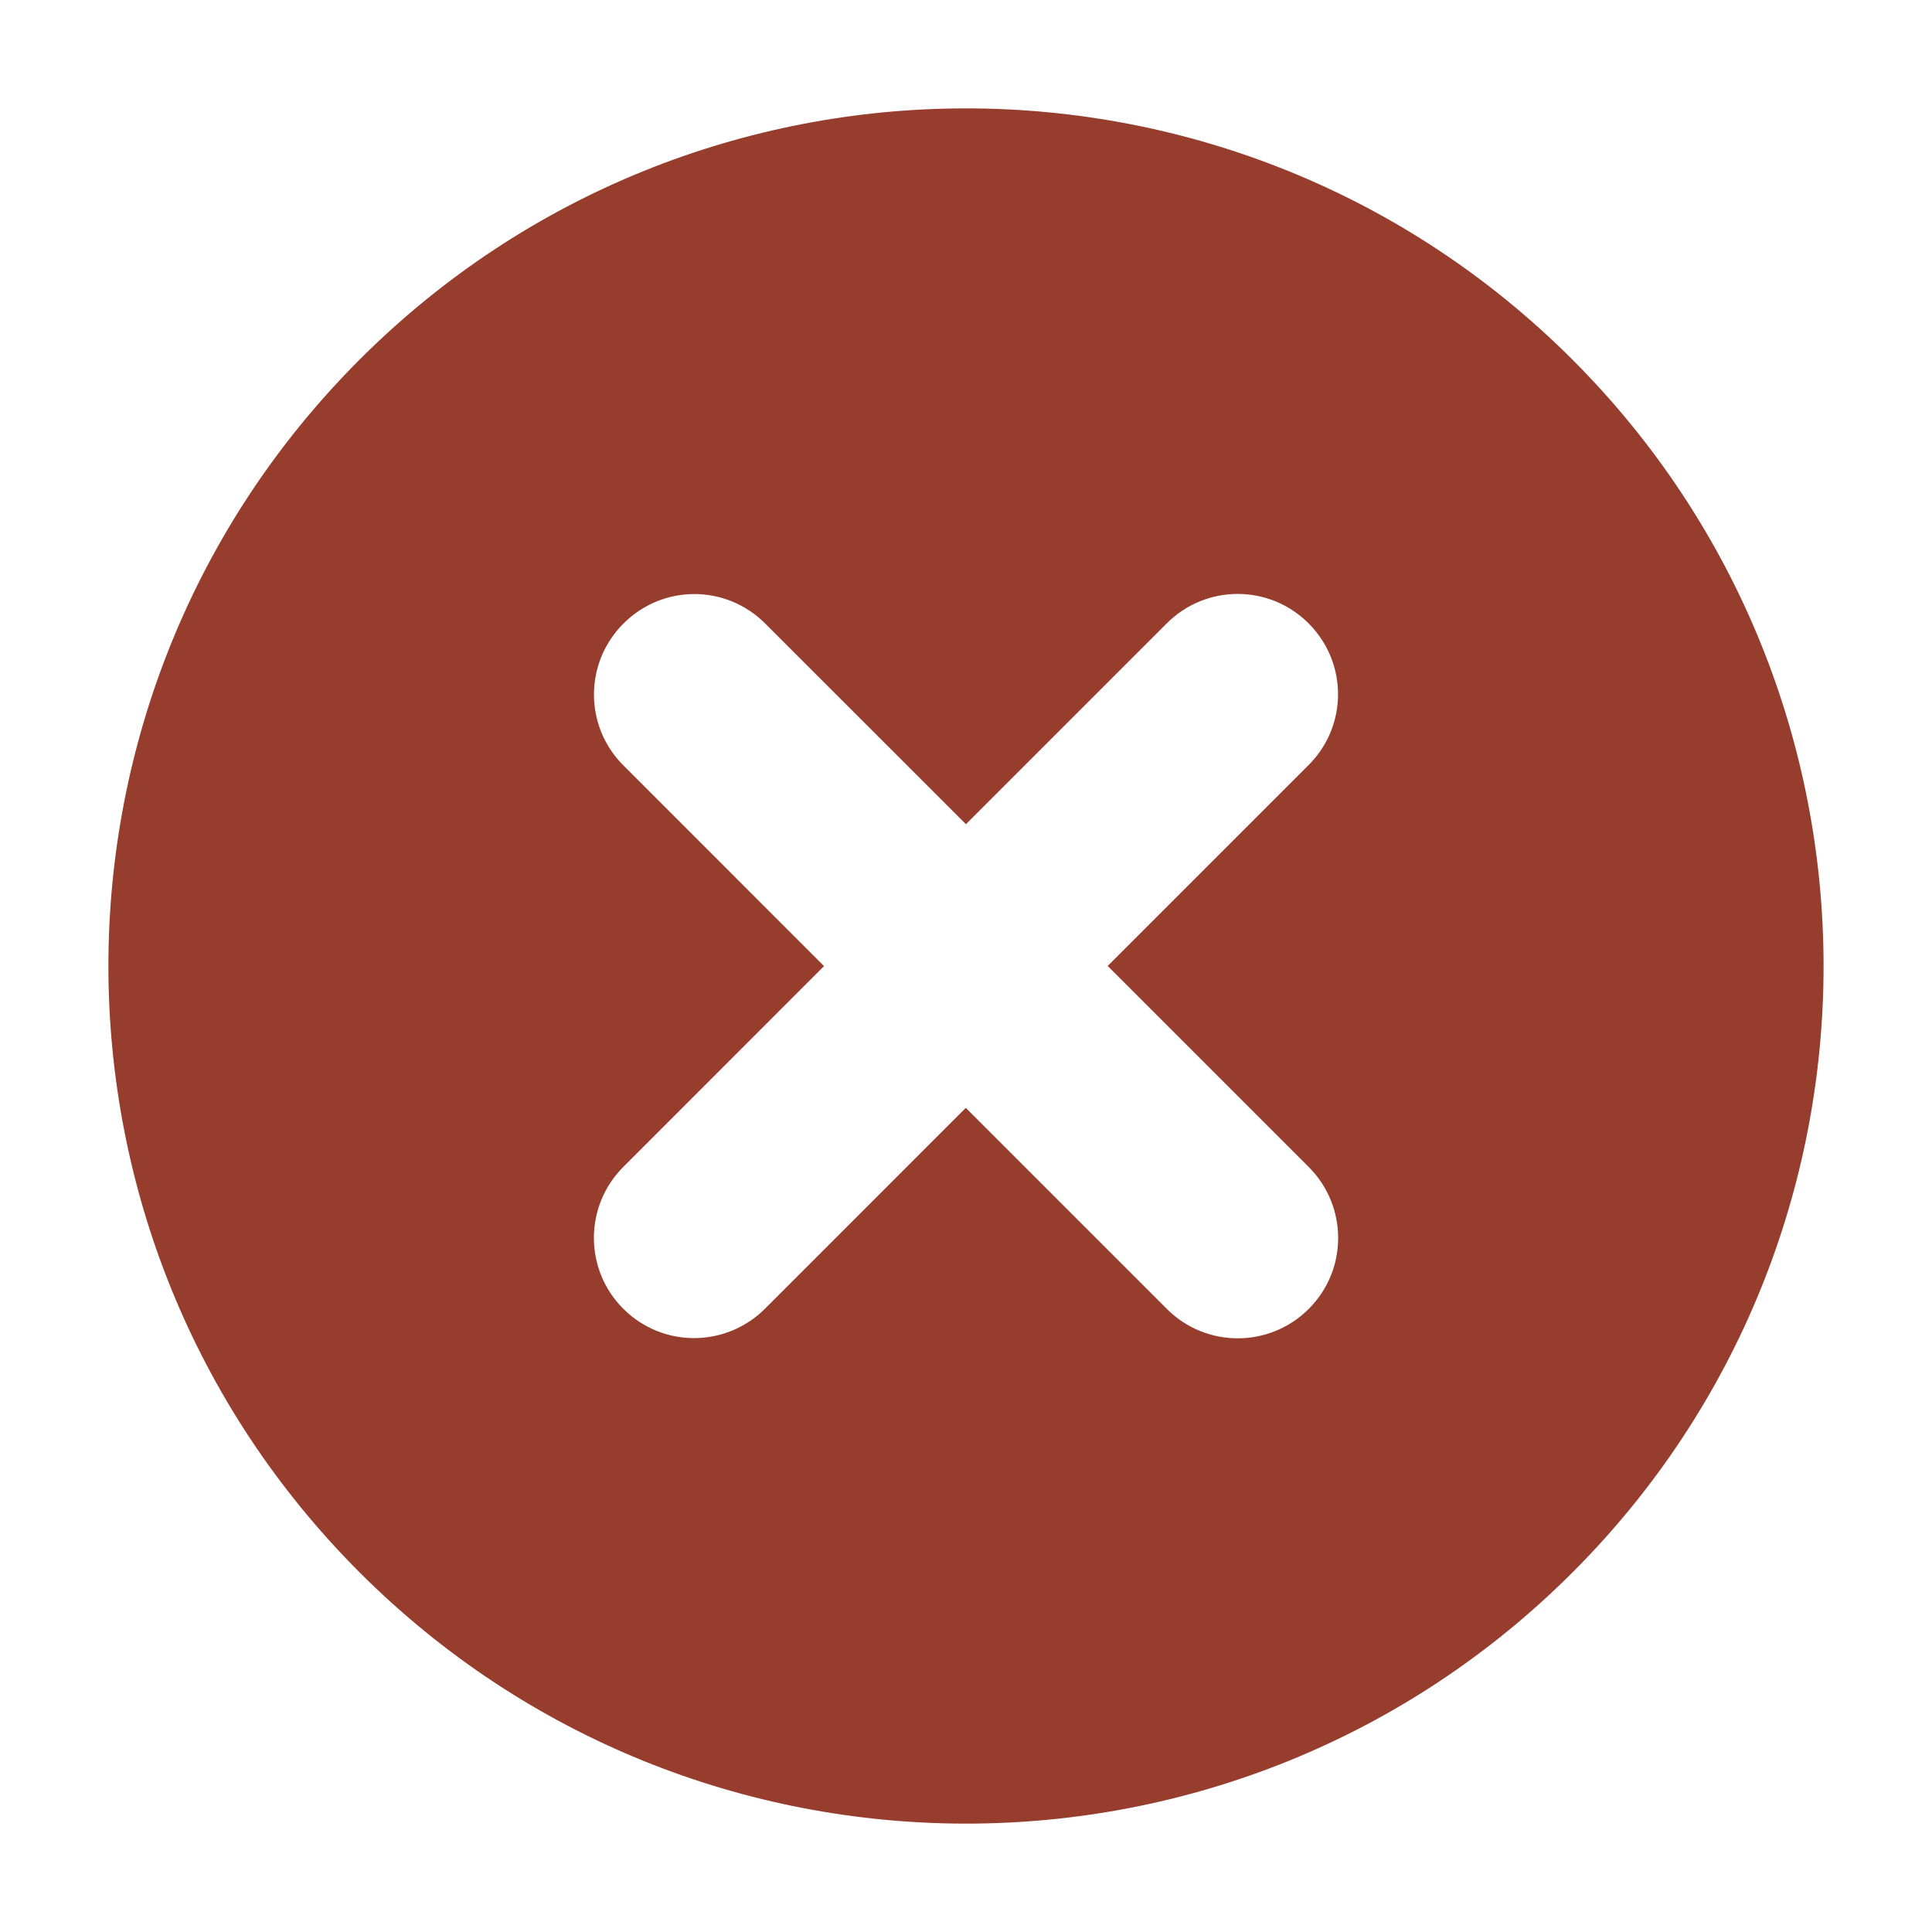
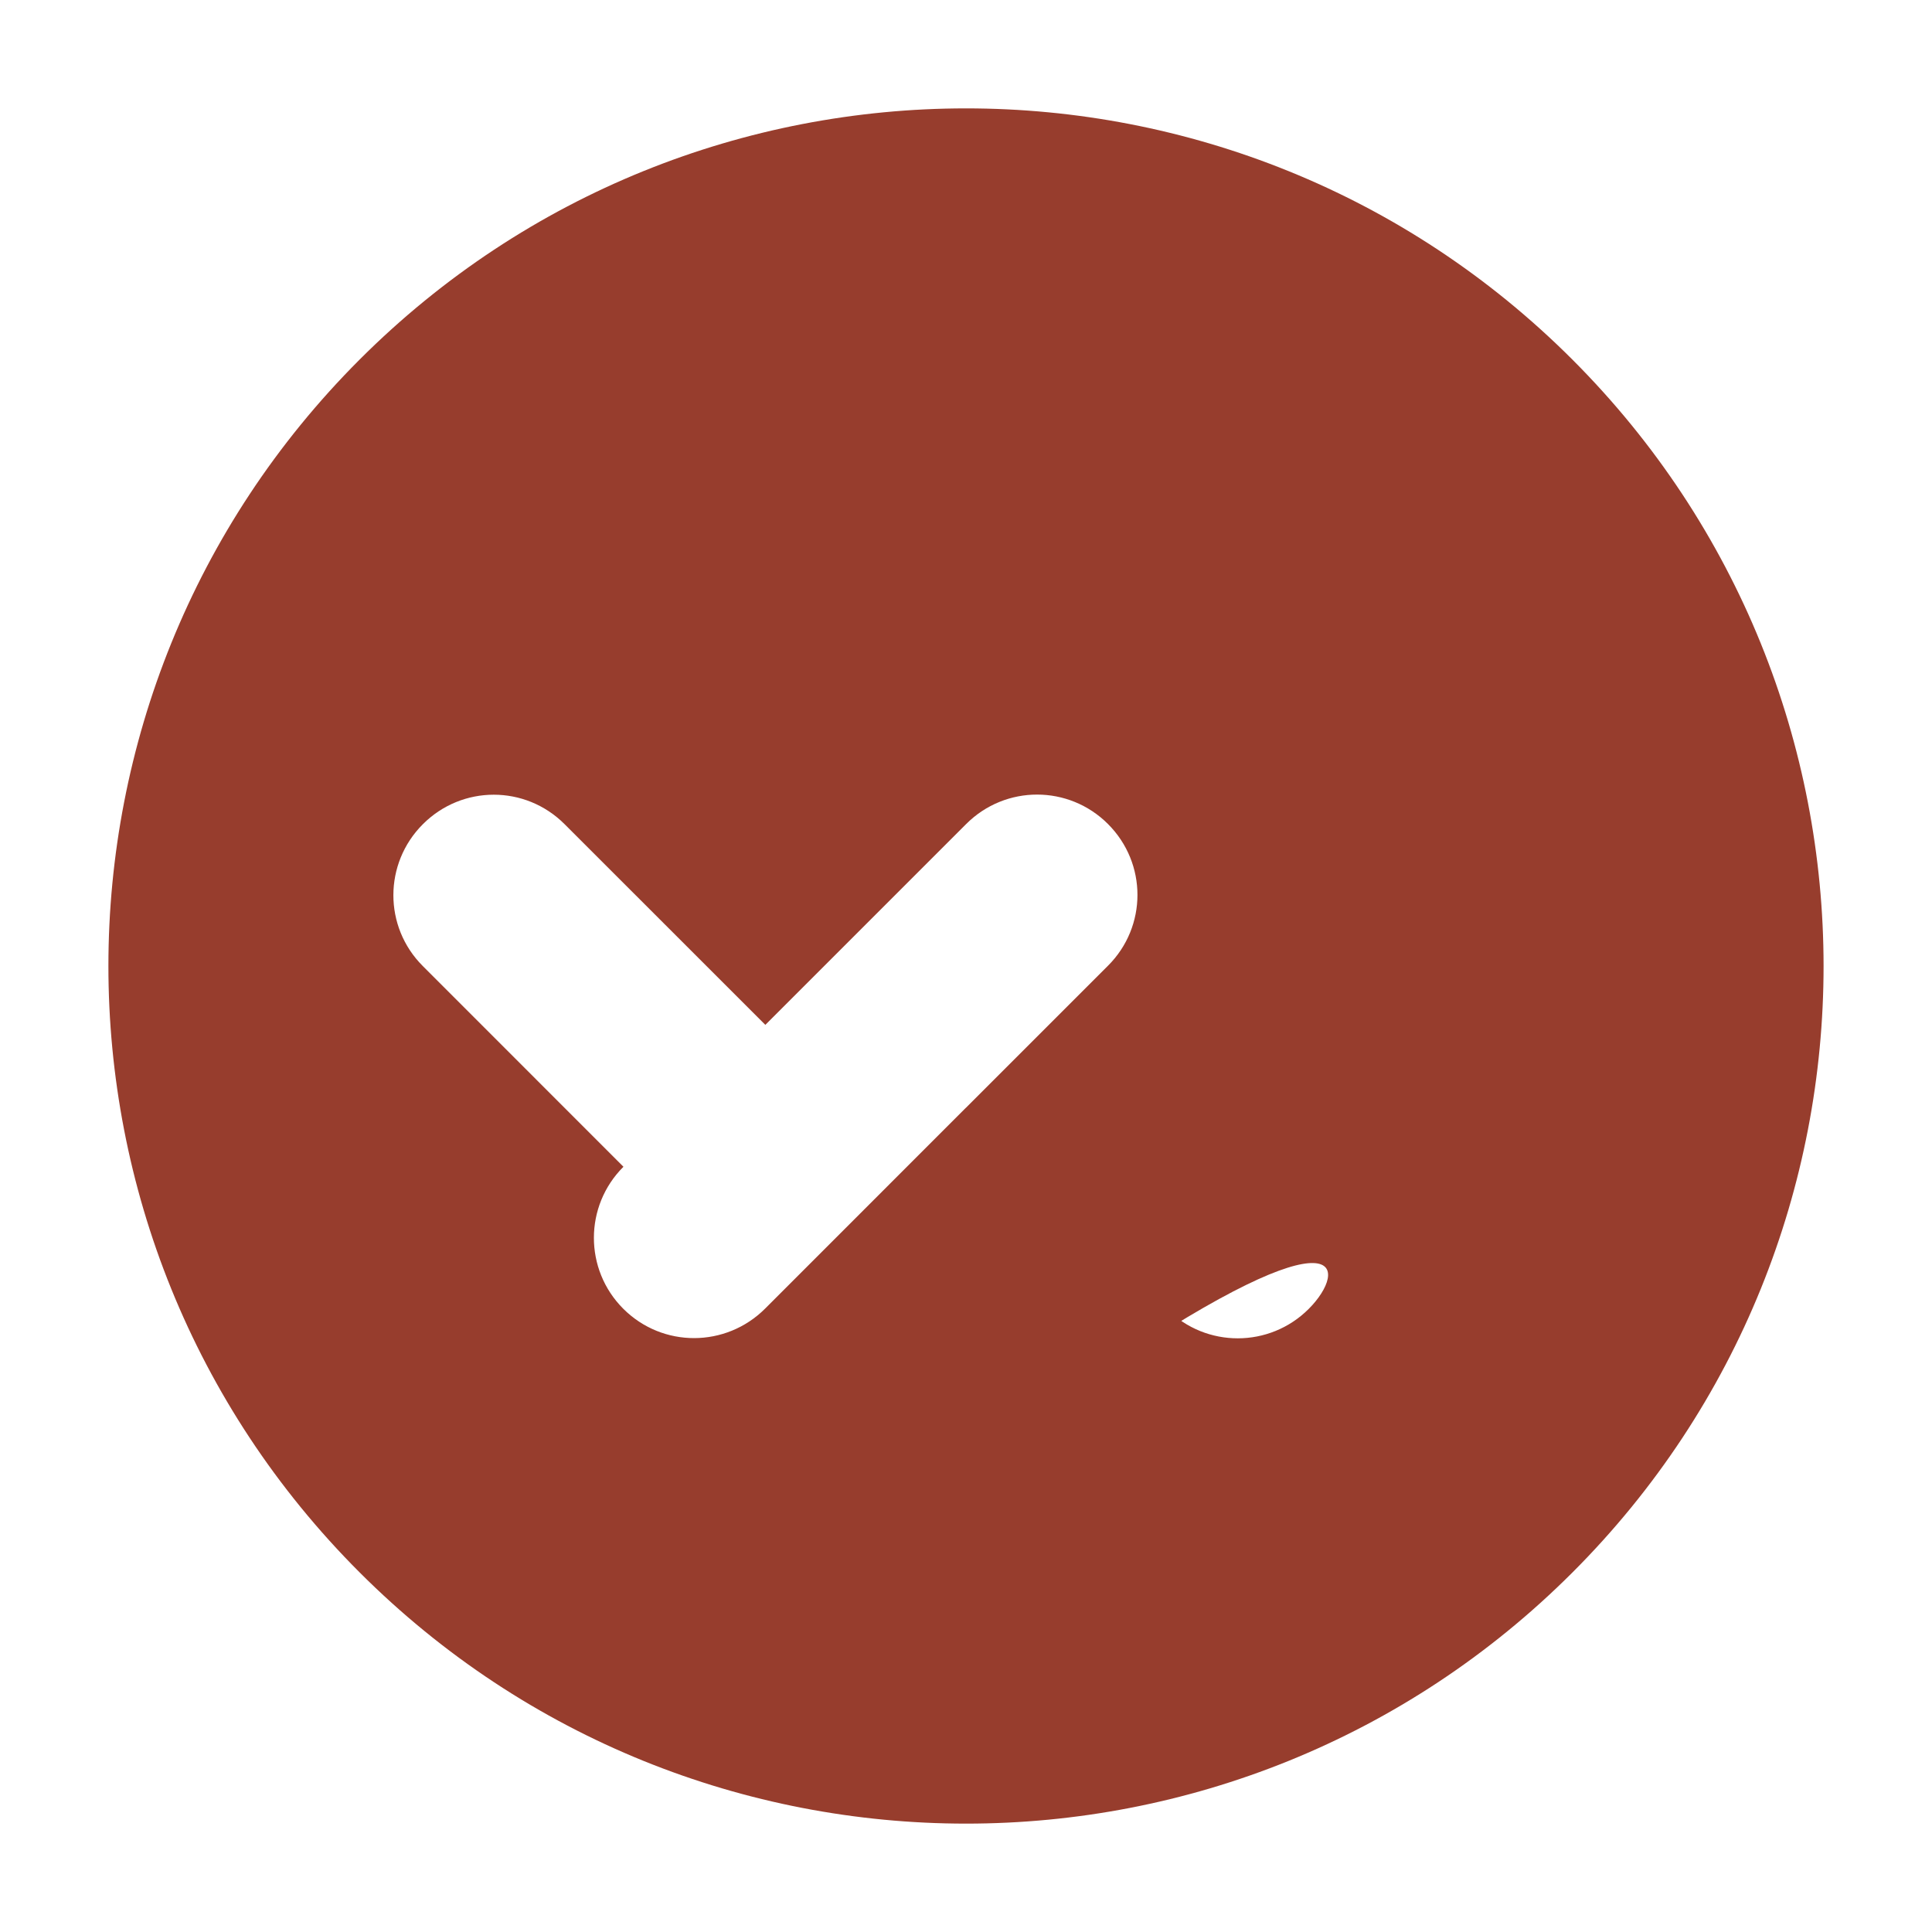
<svg xmlns="http://www.w3.org/2000/svg" version="1.1" id="Layer_1" x="0px" y="0px" width="56px" height="56px" viewBox="0 0 56 56" enable-background="new 0 0 56 56" xml:space="preserve">
-   <path fill="#973D2D" d="M45.575,10.421c-9.709-9.707-25.443-9.705-35.15,0c-9.709,9.711-9.711,25.447-0.002,35.155  c9.707,9.709,25.447,9.711,35.156,0.002C55.286,35.872,55.282,20.13,45.575,10.421z M37.935,37.938  c-1.135,1.137-2.977,1.139-4.111,0.004l-5.83-5.83l-5.814,5.816c-1.139,1.139-2.975,1.146-4.115,0.006  c-1.135-1.137-1.135-2.977,0.006-4.115l5.814-5.816l-5.816-5.818c-1.141-1.139-1.133-2.977,0.002-4.111  c1.137-1.139,2.971-1.141,4.109,0l5.818,5.816l5.822-5.822c1.139-1.139,2.975-1.135,4.109,0c1.141,1.141,1.139,2.973,0,4.109  l-5.822,5.822l5.83,5.83C39.069,34.964,39.073,36.802,37.935,37.938z" />
+   <path fill="#973D2D" d="M45.575,10.421c-9.709-9.707-25.443-9.705-35.15,0c-9.709,9.711-9.711,25.447-0.002,35.155  c9.707,9.709,25.447,9.711,35.156,0.002C55.286,35.872,55.282,20.13,45.575,10.421z M37.935,37.938  c-1.135,1.137-2.977,1.139-4.111,0.004l-5.83-5.83l-5.814,5.816c-1.139,1.139-2.975,1.146-4.115,0.006  c-1.135-1.137-1.135-2.977,0.006-4.115l-5.816-5.818c-1.141-1.139-1.133-2.977,0.002-4.111  c1.137-1.139,2.971-1.141,4.109,0l5.818,5.816l5.822-5.822c1.139-1.139,2.975-1.135,4.109,0c1.141,1.141,1.139,2.973,0,4.109  l-5.822,5.822l5.83,5.83C39.069,34.964,39.073,36.802,37.935,37.938z" />
</svg>